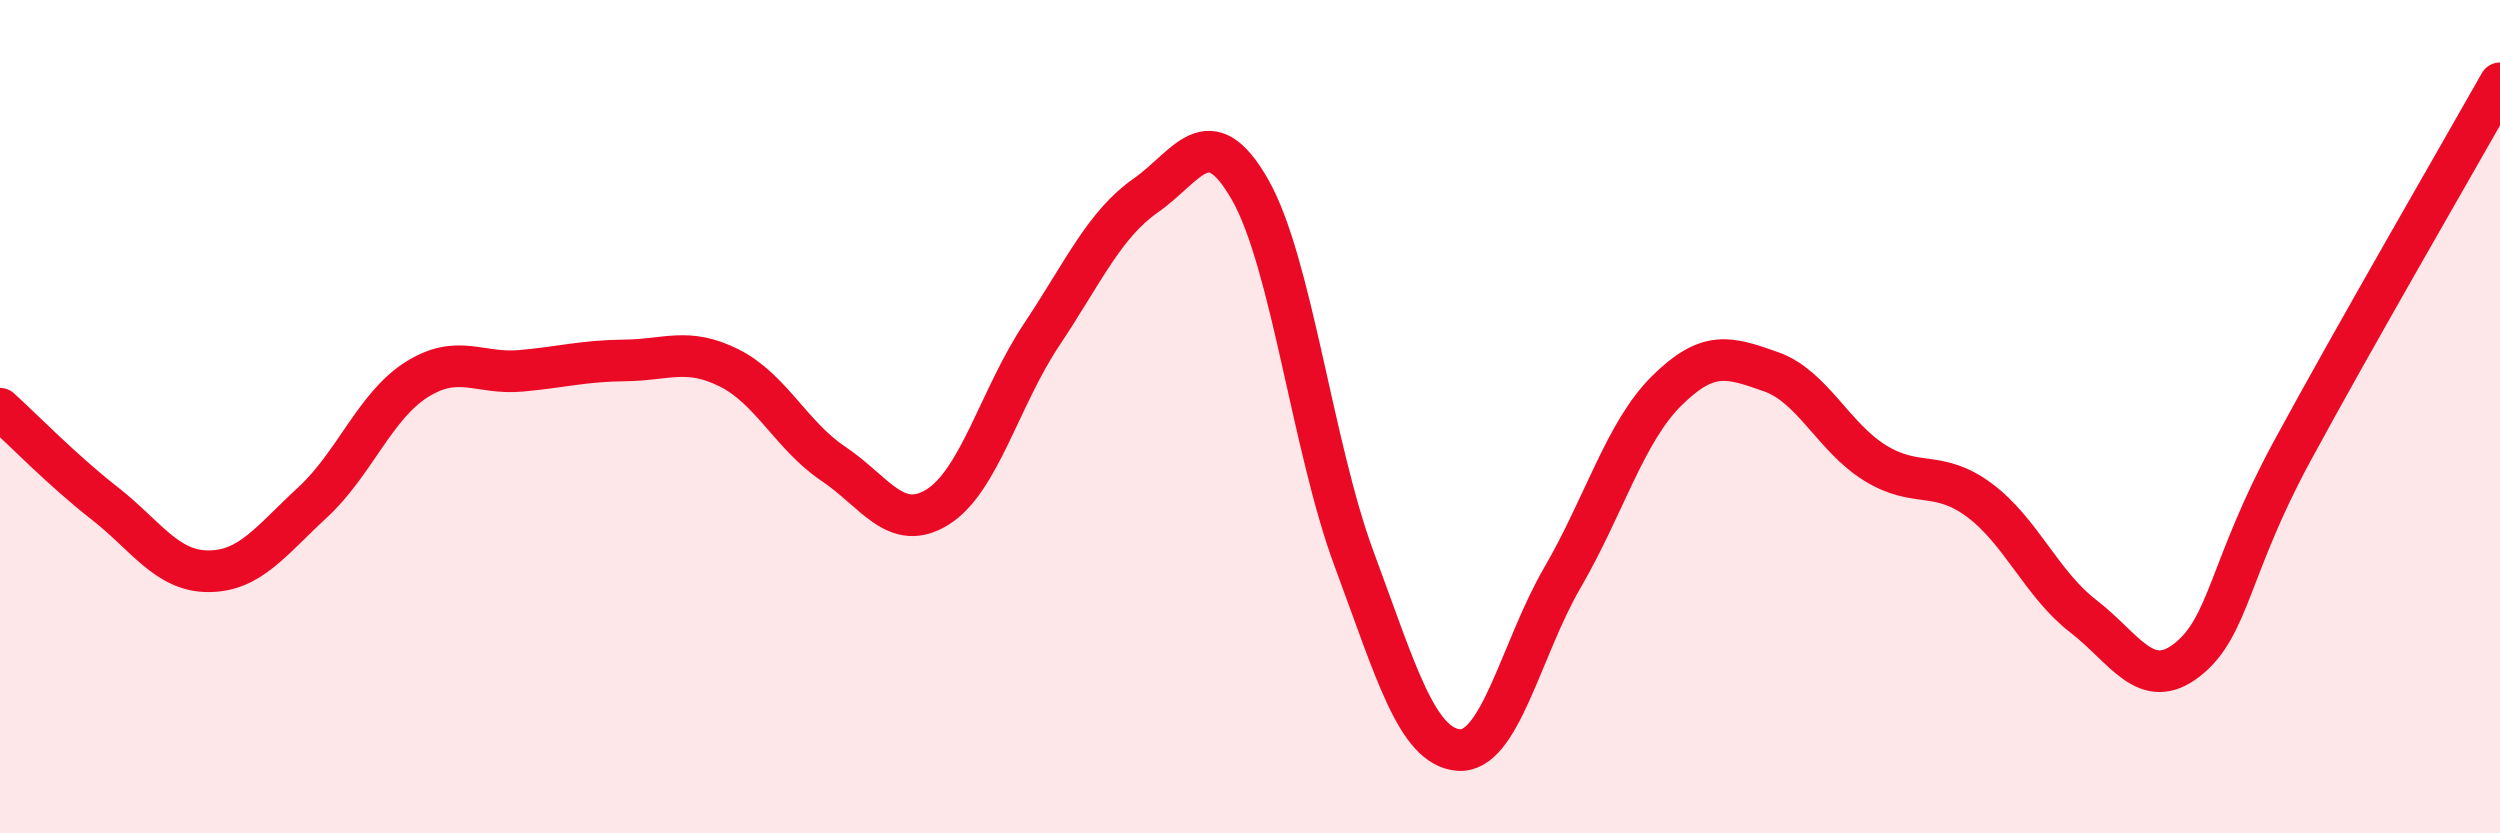
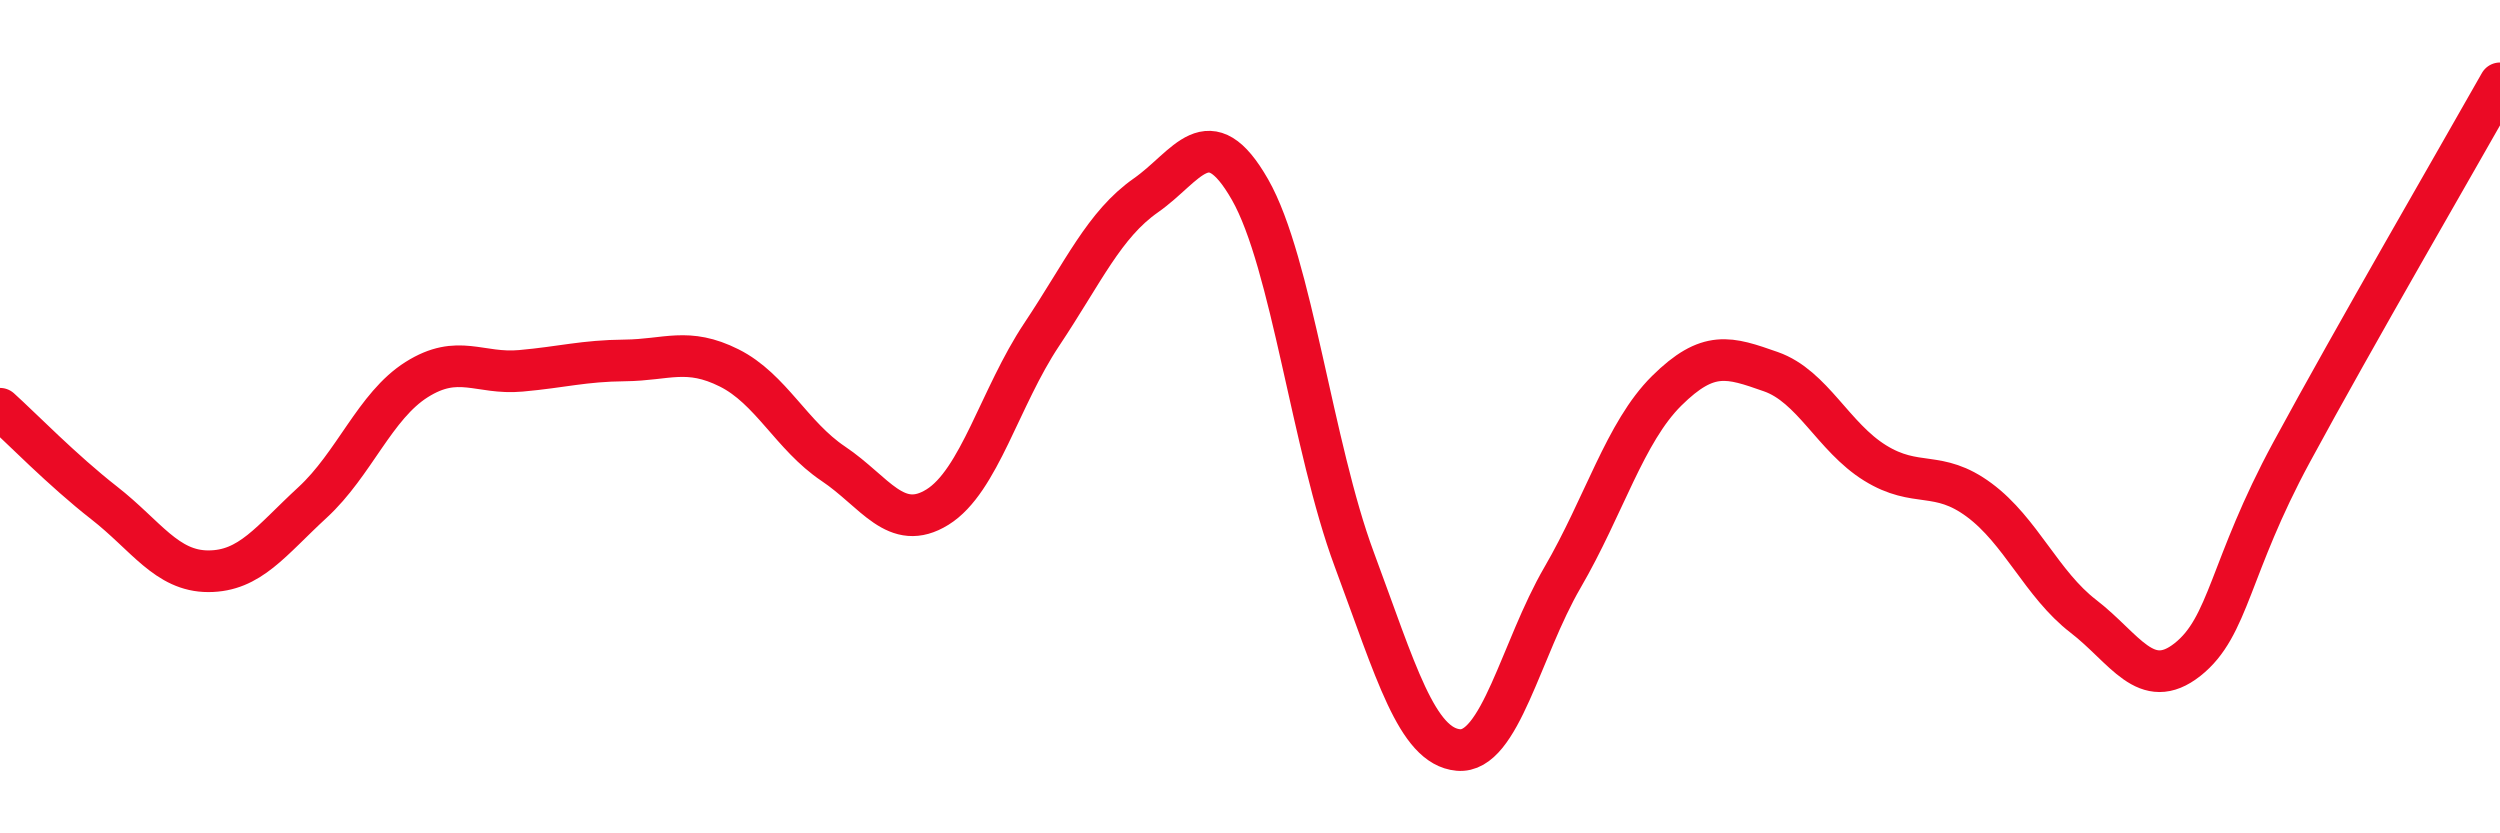
<svg xmlns="http://www.w3.org/2000/svg" width="60" height="20" viewBox="0 0 60 20">
-   <path d="M 0,9.81 C 0.5,10.26 1.5,11.29 2.5,12.07 C 3.5,12.85 4,13.71 5,13.71 C 6,13.71 6.5,12.98 7.5,12.06 C 8.5,11.14 9,9.74 10,9.11 C 11,8.48 11.5,8.99 12.5,8.9 C 13.5,8.81 14,8.66 15,8.65 C 16,8.64 16.5,8.33 17.5,8.83 C 18.5,9.33 19,10.46 20,11.13 C 21,11.8 21.5,12.79 22.5,12.17 C 23.5,11.55 24,9.53 25,8.03 C 26,6.53 26.5,5.39 27.5,4.69 C 28.5,3.99 29,2.8 30,4.55 C 31,6.3 31.5,10.73 32.5,13.42 C 33.5,16.11 34,17.91 35,18 C 36,18.09 36.5,15.58 37.5,13.86 C 38.5,12.14 39,10.37 40,9.38 C 41,8.39 41.5,8.57 42.5,8.92 C 43.5,9.27 44,10.49 45,11.11 C 46,11.73 46.5,11.26 47.5,12 C 48.5,12.74 49,14.02 50,14.79 C 51,15.56 51.5,16.62 52.5,15.83 C 53.5,15.04 53.5,13.62 55,10.85 C 56.5,8.08 59,3.77 60,2L60 20L0 20Z" fill="#EB0A25" opacity="0.1" stroke-linecap="round" stroke-linejoin="round" />
  <path d="M 0,9.81 C 0.5,10.26 1.5,11.29 2.5,12.07 C 3.5,12.85 4,13.71 5,13.71 C 6,13.71 6.5,12.98 7.5,12.06 C 8.5,11.14 9,9.74 10,9.11 C 11,8.48 11.5,8.99 12.5,8.9 C 13.5,8.81 14,8.66 15,8.65 C 16,8.64 16.5,8.33 17.5,8.83 C 18.5,9.33 19,10.46 20,11.13 C 21,11.8 21.5,12.79 22.5,12.17 C 23.5,11.55 24,9.53 25,8.03 C 26,6.53 26.5,5.39 27.5,4.69 C 28.5,3.99 29,2.8 30,4.55 C 31,6.3 31.5,10.73 32.5,13.42 C 33.5,16.11 34,17.91 35,18 C 36,18.09 36.5,15.58 37.5,13.86 C 38.5,12.14 39,10.37 40,9.38 C 41,8.39 41.5,8.57 42.5,8.92 C 43.5,9.27 44,10.49 45,11.11 C 46,11.73 46.5,11.26 47.5,12 C 48.5,12.74 49,14.02 50,14.79 C 51,15.56 51.5,16.62 52.5,15.83 C 53.5,15.04 53.5,13.62 55,10.85 C 56.5,8.08 59,3.77 60,2" stroke="#EB0A25" stroke-width="1" fill="none" stroke-linecap="round" stroke-linejoin="round" />
</svg>